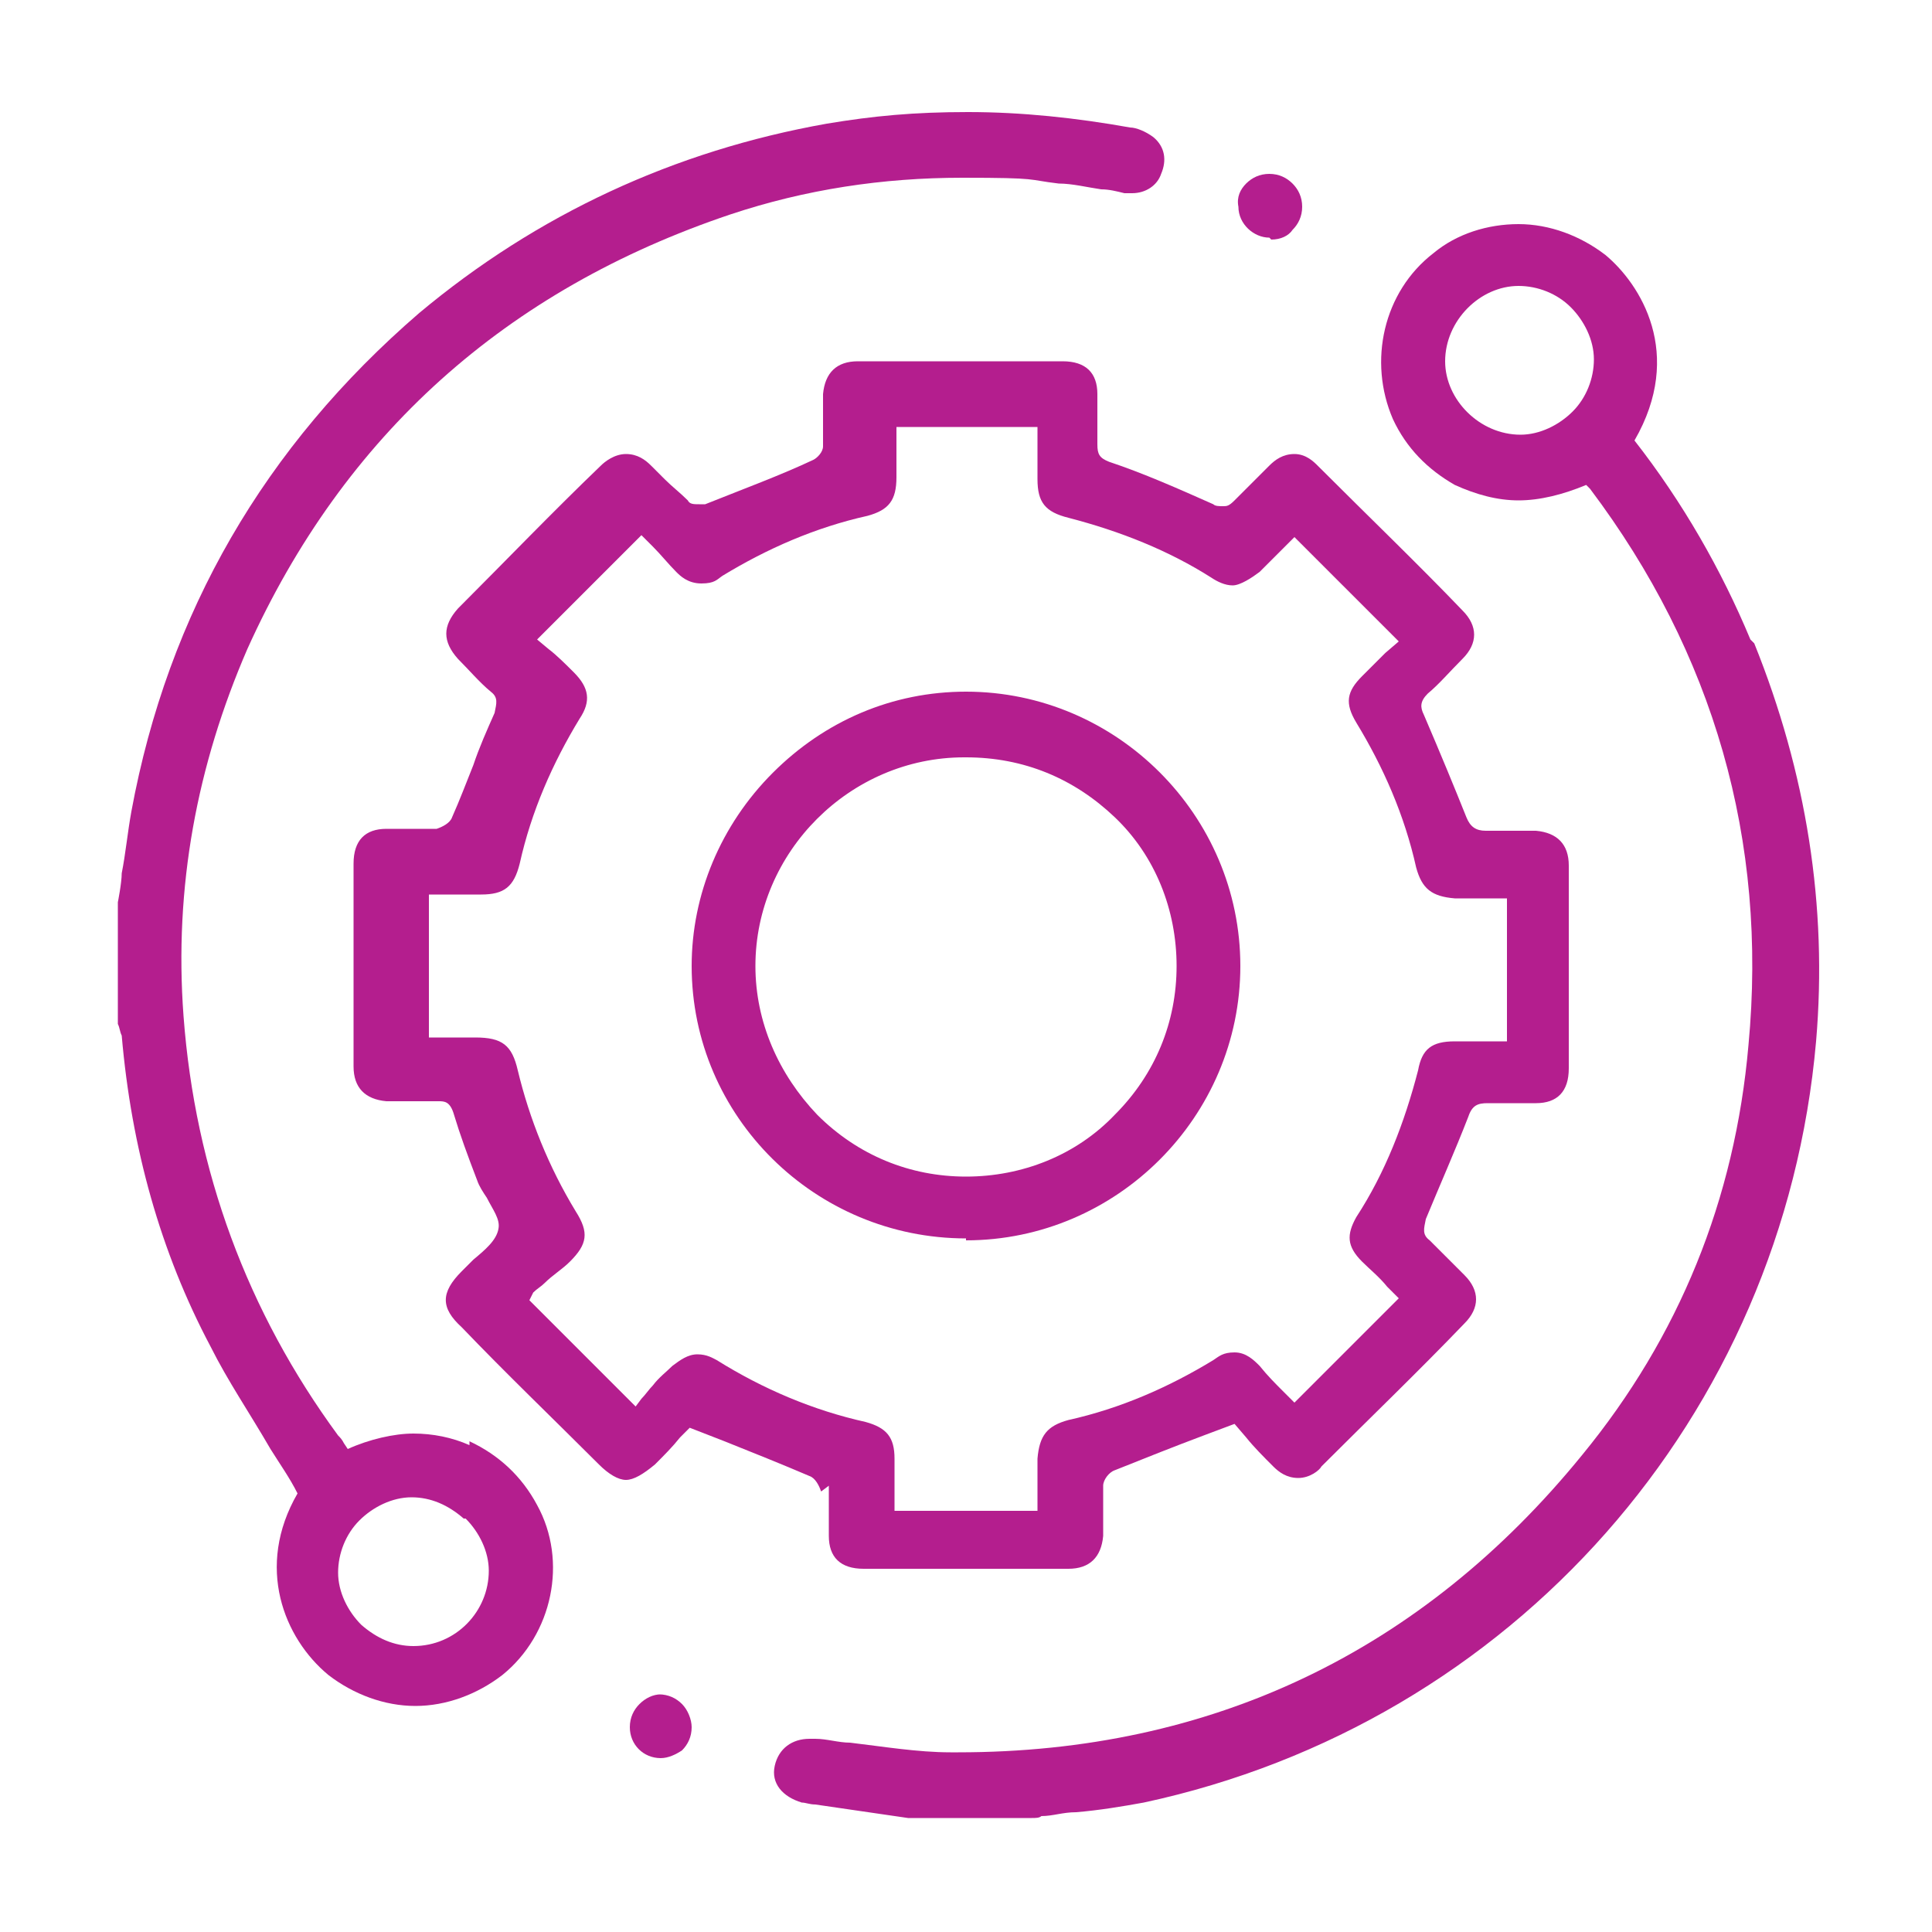
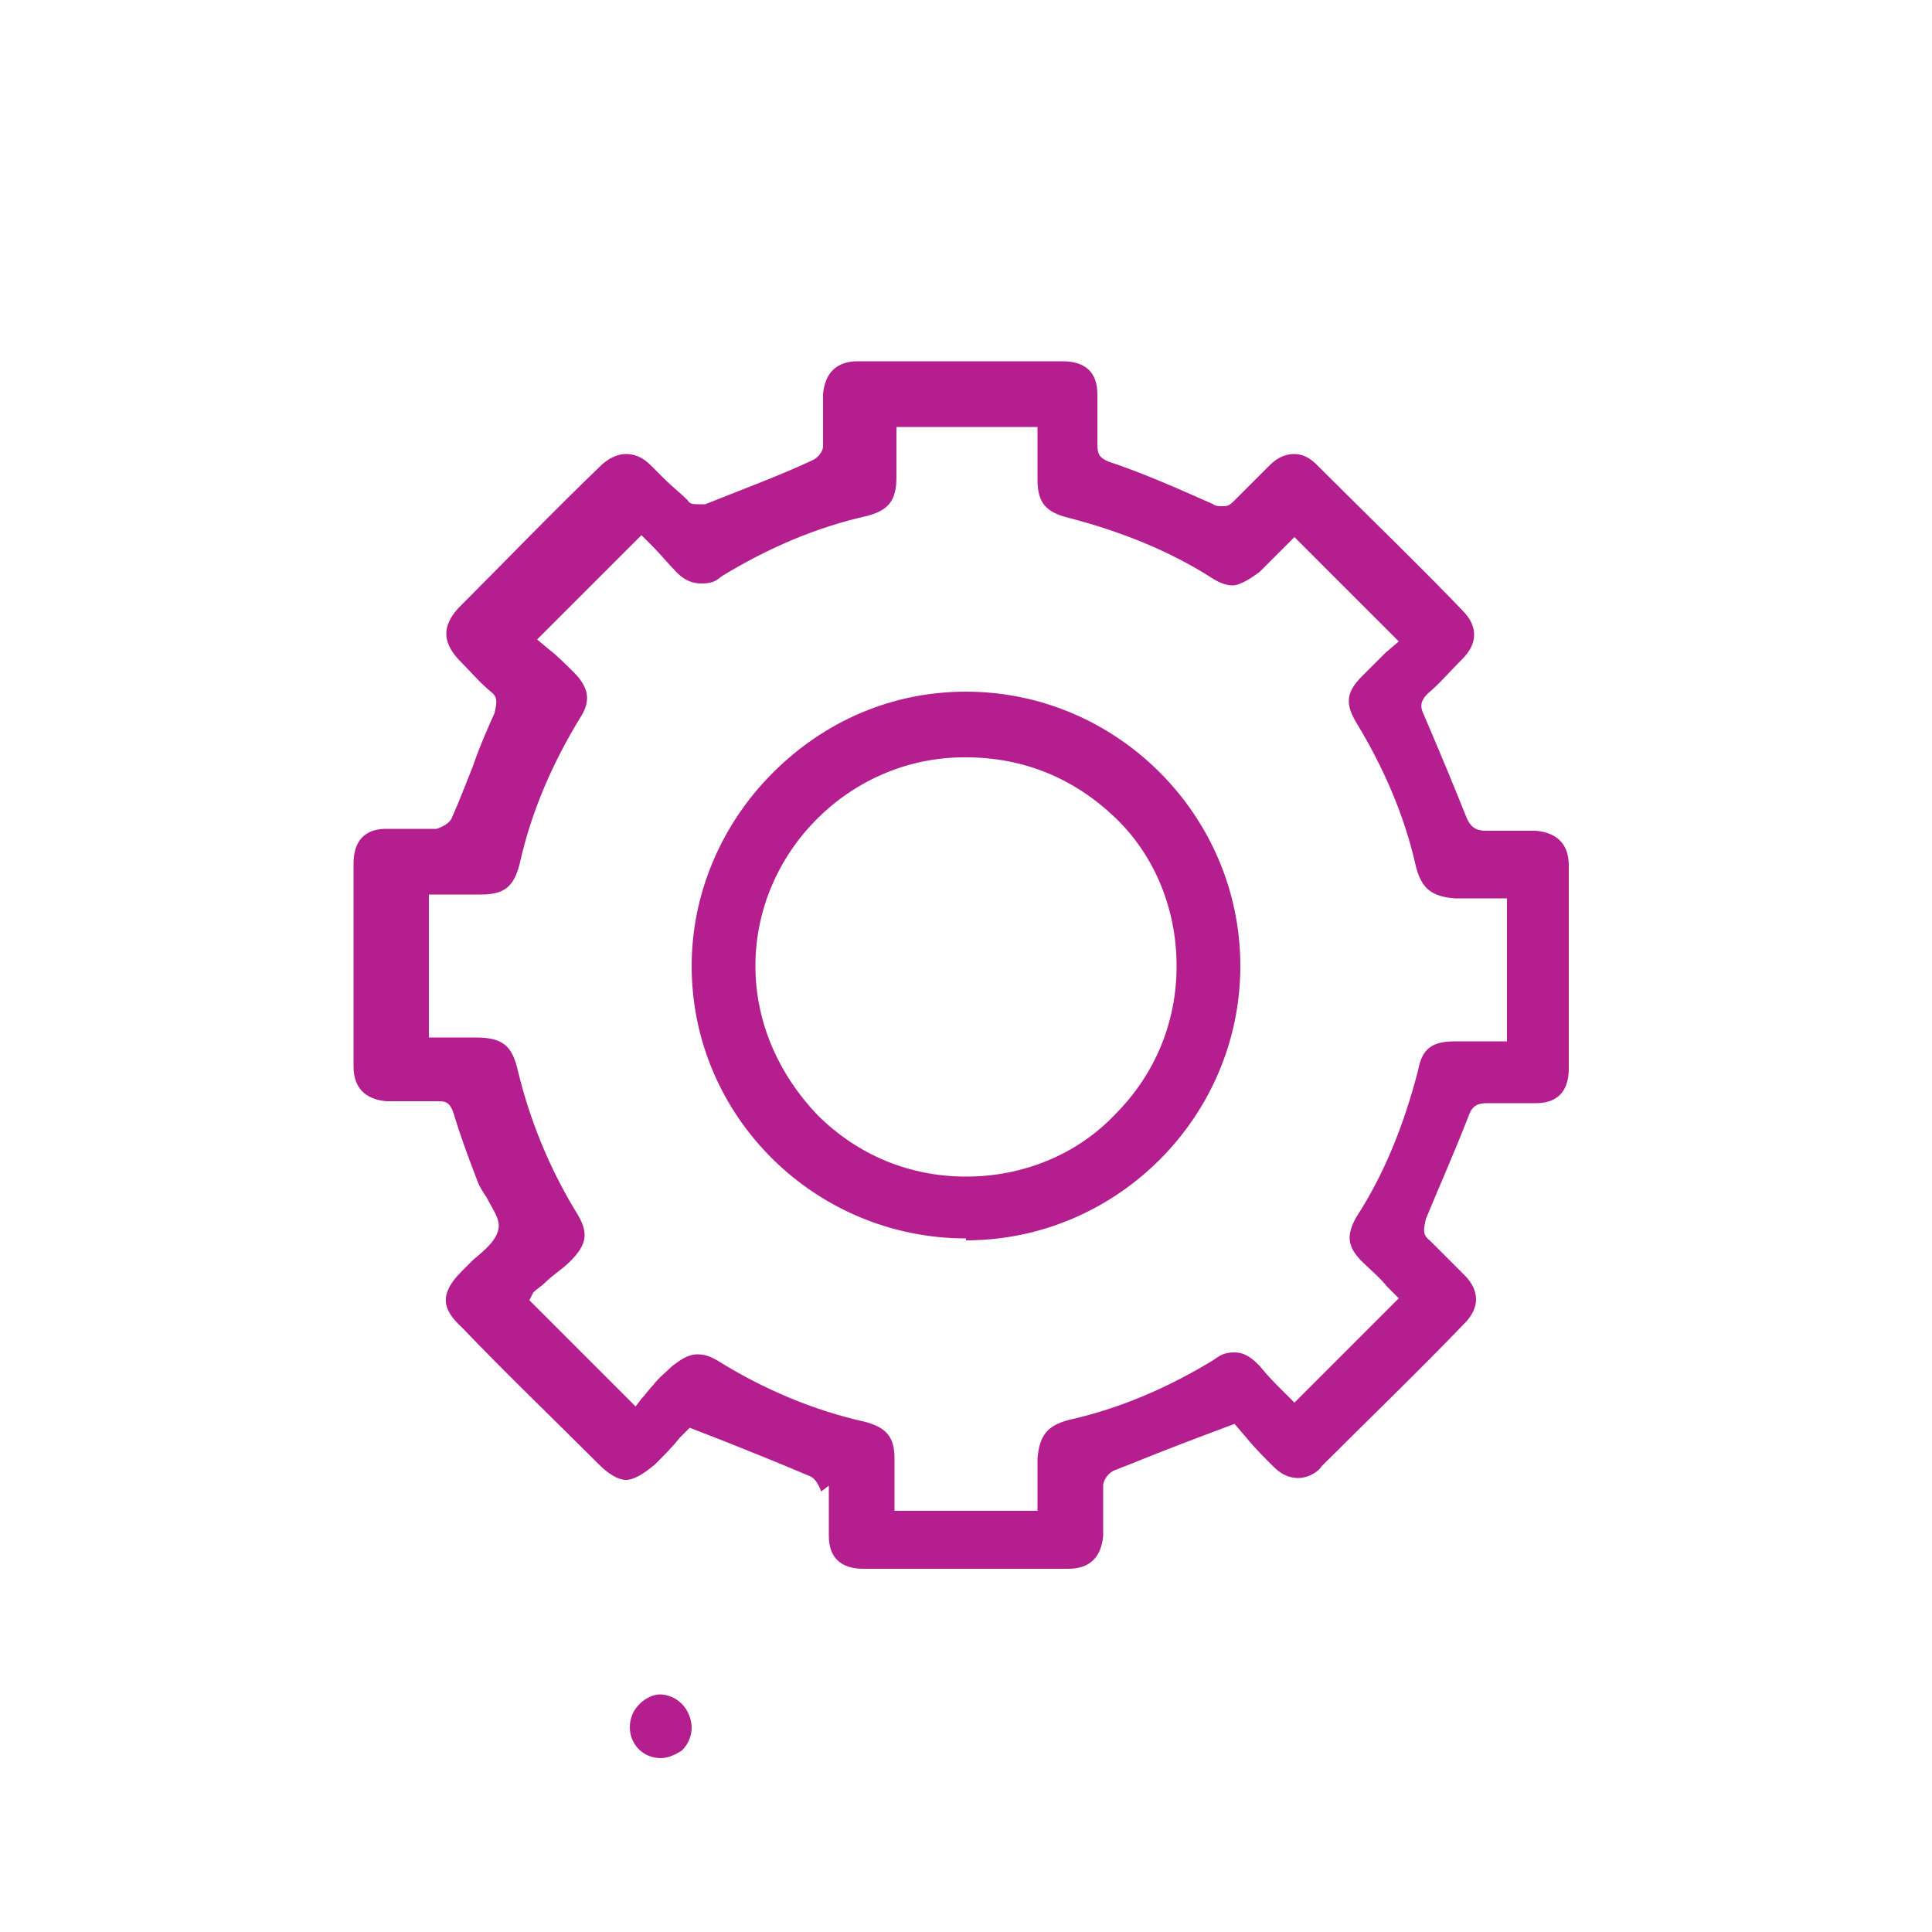
<svg xmlns="http://www.w3.org/2000/svg" version="1.1" viewBox="0 0 100 100">
  <defs>
    <style>
      .cls-1 {
        fill: #b41e8e;
      }
    </style>
  </defs>
  <g>
    <g id="Layer_1">
      <g>
-         <path class="cls-1" d="M24.3,74.8c-.9-.4-1.9-.6-2.9-.6s-2.3.3-3.4.8h0s-.2-.3-.2-.3c-.1-.2-.2-.3-.3-.4-4.7-6.4-7.4-13.7-8-21.7-.5-6.7.7-13,3.3-19,5-11.1,13.4-18.6,25-22.5,3.9-1.3,7.9-1.9,12-1.9s3.3.1,5,.3c.7,0,1.5.2,2.2.3.4,0,.8.1,1.2.2.1,0,.2,0,.4,0,.7,0,1.3-.4,1.5-1,.3-.7.2-1.4-.4-1.9-.4-.3-.9-.5-1.2-.5-2.8-.5-5.6-.8-8.4-.8s-4.9.2-7.3.6c-7.9,1.4-15,4.7-21.1,9.8-8,6.9-13,15.5-14.9,25.8-.2,1.1-.3,2.2-.5,3.2,0,.5-.2,1.5-.2,1.5v6.3c.1.2.1.4.2.6.5,5.8,2,11.2,4.6,16.1.9,1.8,2,3.4,3.1,5.3.5.8,1,1.5,1.4,2.3h0s0,0,0,0c-2.2,3.8-.7,7.5,1.6,9.4,1.3,1,2.9,1.6,4.5,1.6s3.2-.6,4.5-1.6c2.6-2.1,3.4-5.9,1.8-8.8-.8-1.5-2-2.6-3.5-3.3ZM24.1,78.6c.7.7,1.2,1.7,1.2,2.7,0,2.1-1.7,3.9-3.9,3.9-1,0-1.9-.4-2.7-1.1-.7-.7-1.2-1.7-1.2-2.7,0-1,.4-2,1.1-2.7.7-.7,1.7-1.2,2.7-1.2v-1s0,0,0,0v1c1,0,1.9.4,2.7,1.1Z" />
-         <path class="cls-1" d="M90.6,33.1c-1.5-3.6-3.5-7.1-6-10.3h0s0,0,0,0c2.6-4.5.3-8.1-1.5-9.6-1.3-1-2.9-1.6-4.5-1.6s-3.2.5-4.4,1.5c-2.6,2-3.4,5.6-2.1,8.6.7,1.5,1.8,2.6,3.2,3.4,1.1.5,2.2.8,3.3.8s2.3-.3,3.5-.8h0s.2.2.2.2c6.4,8.5,9.2,18.2,8.2,28.8-.7,8-3.6,15.1-8.6,21.2-8.3,10.2-19.2,15.4-32.3,15.4h-.4c-1.7,0-3.5-.3-5.2-.5-.6,0-1.2-.2-1.8-.2-.1,0-.2,0-.3,0-.9,0-1.6.5-1.8,1.4-.2.9.4,1.6,1.4,1.9.2,0,.4.1.7.1l4.8.7h6.3s.1,0,.1,0c.2,0,.4,0,.5-.1.6,0,1.1-.2,1.8-.2,1.2-.1,2.4-.3,3.5-.5,19.1-4.1,33.1-20,34.8-39.4.6-7-.5-13.9-3.2-20.6ZM78.6,13.8h0v1c1,0,2,.4,2.7,1.1.7.7,1.2,1.7,1.2,2.7,0,1-.4,2-1.1,2.7-.7.7-1.7,1.2-2.7,1.2-2.1,0-3.9-1.8-3.9-3.8,0-2.1,1.8-3.9,3.8-3.9v-1Z" />
        <path class="cls-1" d="M42.9,76.9c0,.5,0,1,0,1.5,0,.4,0,.8,0,1.1,0,1.1.6,1.7,1.8,1.7,1.8,0,3.5,0,5.3,0s3.5,0,5.3,0c1.1,0,1.7-.6,1.8-1.7,0-.4,0-.8,0-1.1,0-.5,0-1,0-1.5,0-.3.3-.7.6-.8,1.5-.6,3-1.2,4.6-1.8l1.6-.6.6.7c.4.5.9,1,1.4,1.5.3.3.7.6,1.3.6s1.1-.4,1.2-.6c2.5-2.5,5-4.9,7.4-7.4.8-.8.8-1.7,0-2.5-.6-.6-1.2-1.2-1.8-1.8-.4-.3-.3-.6-.2-1.1.7-1.7,1.5-3.5,2.2-5.3.2-.6.5-.7,1-.7h0c.4,0,.8,0,1.2,0s.9,0,1.3,0c1.1,0,1.7-.6,1.7-1.8,0-3.5,0-7,0-10.5,0-1.1-.6-1.7-1.7-1.8-.4,0-.8,0-1.3,0s-.8,0-1.3,0c-.5,0-.8-.2-1-.7-.6-1.5-1.3-3.2-2.2-5.3-.2-.4-.2-.7.2-1.1.6-.5,1.1-1.1,1.8-1.8.8-.8.8-1.7,0-2.5-2.3-2.4-4.8-4.8-7.5-7.5-.2-.2-.6-.6-1.2-.6s-1,.3-1.3.6c-.7.7-1.3,1.3-1.8,1.8-.3.3-.4.3-.6.3-.2,0-.4,0-.5-.1-1.8-.8-3.6-1.6-5.4-2.2-.5-.2-.6-.4-.6-.9,0-1,0-1.8,0-2.6,0-1.1-.6-1.7-1.8-1.7-1.8,0-3.5,0-5.3,0s-3.5,0-5.3,0c-1.1,0-1.7.6-1.8,1.7,0,.4,0,.7,0,1.2,0,.5,0,1,0,1.5,0,.3-.3.6-.5.7-1.7.8-3.6,1.5-5.6,2.3,0,0-.2,0-.3,0-.3,0-.5,0-.6-.2-.4-.4-.8-.7-1.2-1.1-.2-.2-.5-.5-.7-.7-.3-.3-.7-.6-1.3-.6s-1.1.4-1.3.6c-2.5,2.4-4.9,4.9-7.4,7.4-.8.9-.8,1.7,0,2.6.6.6,1.1,1.2,1.7,1.7.4.3.3.6.2,1.1-.4.9-.8,1.8-1.1,2.7h0c-.4,1-.7,1.8-1.1,2.7-.1.3-.5.5-.8.6-.3,0-.7,0-1,0h-.9c-.2,0-.5,0-.7,0-1.1,0-1.7.6-1.7,1.8,0,3.5,0,7,0,10.5,0,1.1.6,1.7,1.7,1.8.5,0,.9,0,1.4,0s.8,0,1.2,0h.1c.3,0,.6,0,.8.7.3,1,.7,2.1,1.2,3.4.1.3.3.6.5.9.3.6.7,1.1.6,1.6-.1.6-.7,1.1-1.3,1.6-.2.2-.4.4-.6.6-1.1,1.1-1.1,1.9,0,2.9,2.3,2.4,4.7,4.7,7.1,7.1.5.5,1,.8,1.4.8s.9-.3,1.5-.8c.5-.5.9-.9,1.3-1.4l.5-.5,1.8.7c1.5.6,3,1.2,4.4,1.8.3.1.5.5.6.8ZM27.6,66.9c.2-.2.4-.3.6-.5.4-.4.9-.7,1.3-1.1.9-.9,1-1.5.3-2.6-1.4-2.3-2.4-4.8-3-7.3-.3-1.3-.8-1.7-2.2-1.7-.7,0-1.5,0-2.2,0,0,0,0,0-.1,0h-.1c0,0,0-.2,0-.2v-7.2h.9s1.4,0,1.8,0c1.2,0,1.7-.4,2-1.6.6-2.7,1.7-5.2,3.1-7.5.6-.9.5-1.6-.3-2.4-.4-.4-.9-.9-1.3-1.2l-.6-.5,5.4-5.4.6.6c.4.4.8.9,1.2,1.3.2.2.6.6,1.3.6s.8-.2,1.1-.4c2.3-1.4,4.8-2.5,7.5-3.1,1.1-.3,1.5-.8,1.5-2v-2.3s0,0,0-.2h0c0-.1,0-.1,0-.1h7.3v.9c0,.6,0,1.2,0,1.8,0,1.2.4,1.7,1.6,2,2.7.7,5.2,1.7,7.4,3.1.3.2.7.4,1.1.4s1-.4,1.4-.7c.4-.4.8-.8,1.2-1.2l.6-.6,5.4,5.4-.7.6c-.4.4-.8.8-1.2,1.2-.8.8-.9,1.4-.3,2.4,1.4,2.3,2.5,4.8,3.1,7.5.3,1.1.8,1.5,2,1.6.3,0,.6,0,.9,0h1.8s0,7.4,0,7.4h-2.7c-1.2,0-1.7.4-1.9,1.5-.7,2.7-1.7,5.3-3.2,7.6-.5.9-.5,1.5.3,2.3.4.4.9.8,1.3,1.3l.6.6-5.4,5.4-.6-.6c-.4-.4-.8-.8-1.2-1.3-.3-.3-.7-.7-1.3-.7s-.8.2-1.1.4c-2.3,1.4-4.8,2.5-7.5,3.1-1.1.3-1.5.8-1.6,2,0,.6,0,1.2,0,1.8v.9h-7.4v-.9c0-.6,0-1.2,0-1.8,0-1.1-.4-1.6-1.5-1.9-2.7-.6-5.3-1.7-7.7-3.2-.2-.1-.5-.3-1-.3s-.9.3-1.3.6c-.3.3-.7.6-1,1-.2.2-.4.5-.6.7l-.3.4-5.5-5.5h0Z" />
-         <path class="cls-1" d="M65.8,12.4s0,0,0,0c.5,0,.9-.2,1.1-.5.3-.3.5-.7.5-1.2s-.2-.9-.5-1.2c-.3-.3-.7-.5-1.2-.5h0c-.5,0-.9.2-1.2.5-.3.3-.5.7-.4,1.2,0,.9.8,1.6,1.6,1.6Z" />
        <path class="cls-1" d="M34.2,87.7c-.4,0-.8.2-1.1.5-.3.3-.5.7-.5,1.2,0,.9.7,1.6,1.6,1.6h0s0,0,0,0c.4,0,.8-.2,1.1-.4.3-.3.5-.7.5-1.2,0-.4-.2-.9-.5-1.2-.3-.3-.7-.5-1.2-.5Z" />
        <path class="cls-1" d="M50,64.2h0c7.8,0,14.2-6.4,14.2-14.2,0-7.8-6.4-14.2-14.2-14.2-3.8,0-7.3,1.5-10,4.2-2.7,2.7-4.2,6.3-4.2,10,0,7.8,6.4,14.1,14.2,14.1ZM50,39.2c3,0,5.6,1.1,7.7,3.1,2.1,2,3.2,4.8,3.2,7.7,0,2.9-1.1,5.6-3.2,7.7-2,2.1-4.8,3.2-7.7,3.2-2.9,0-5.6-1.1-7.7-3.2-2-2.1-3.2-4.8-3.2-7.7,0-5.9,4.9-10.8,10.8-10.8Z" />
      </g>
    </g>
  </g>
</svg>